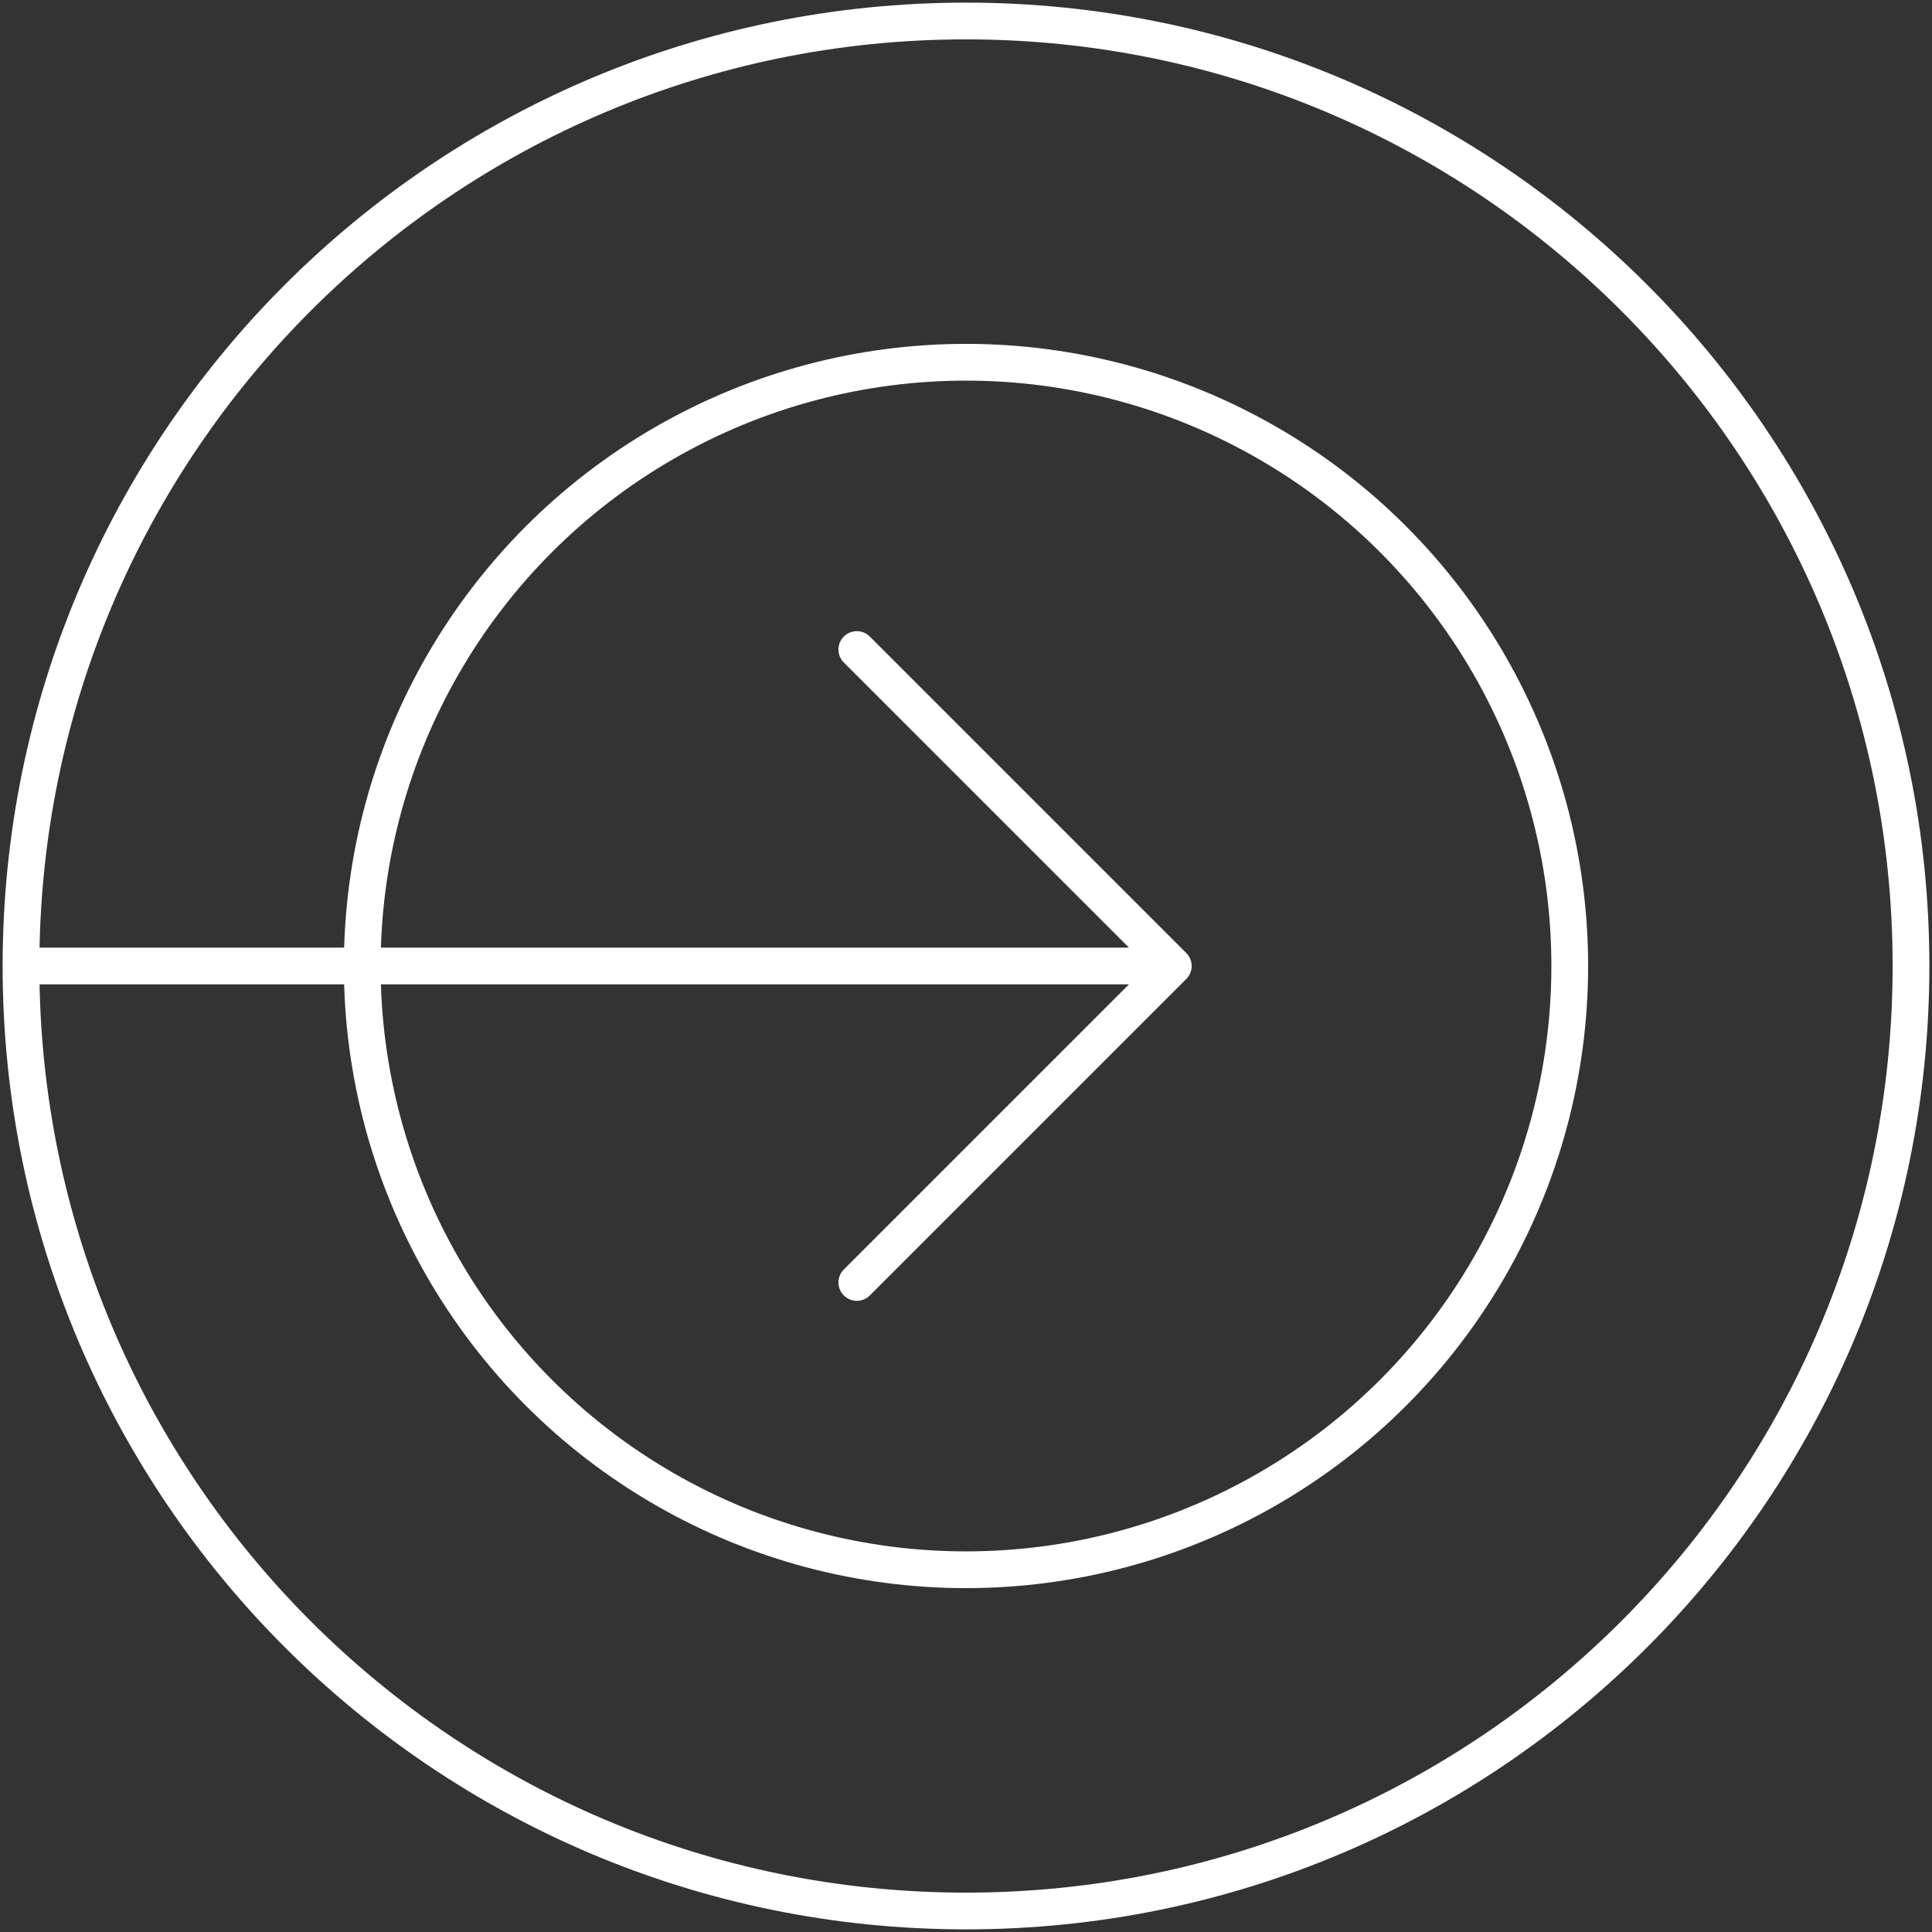
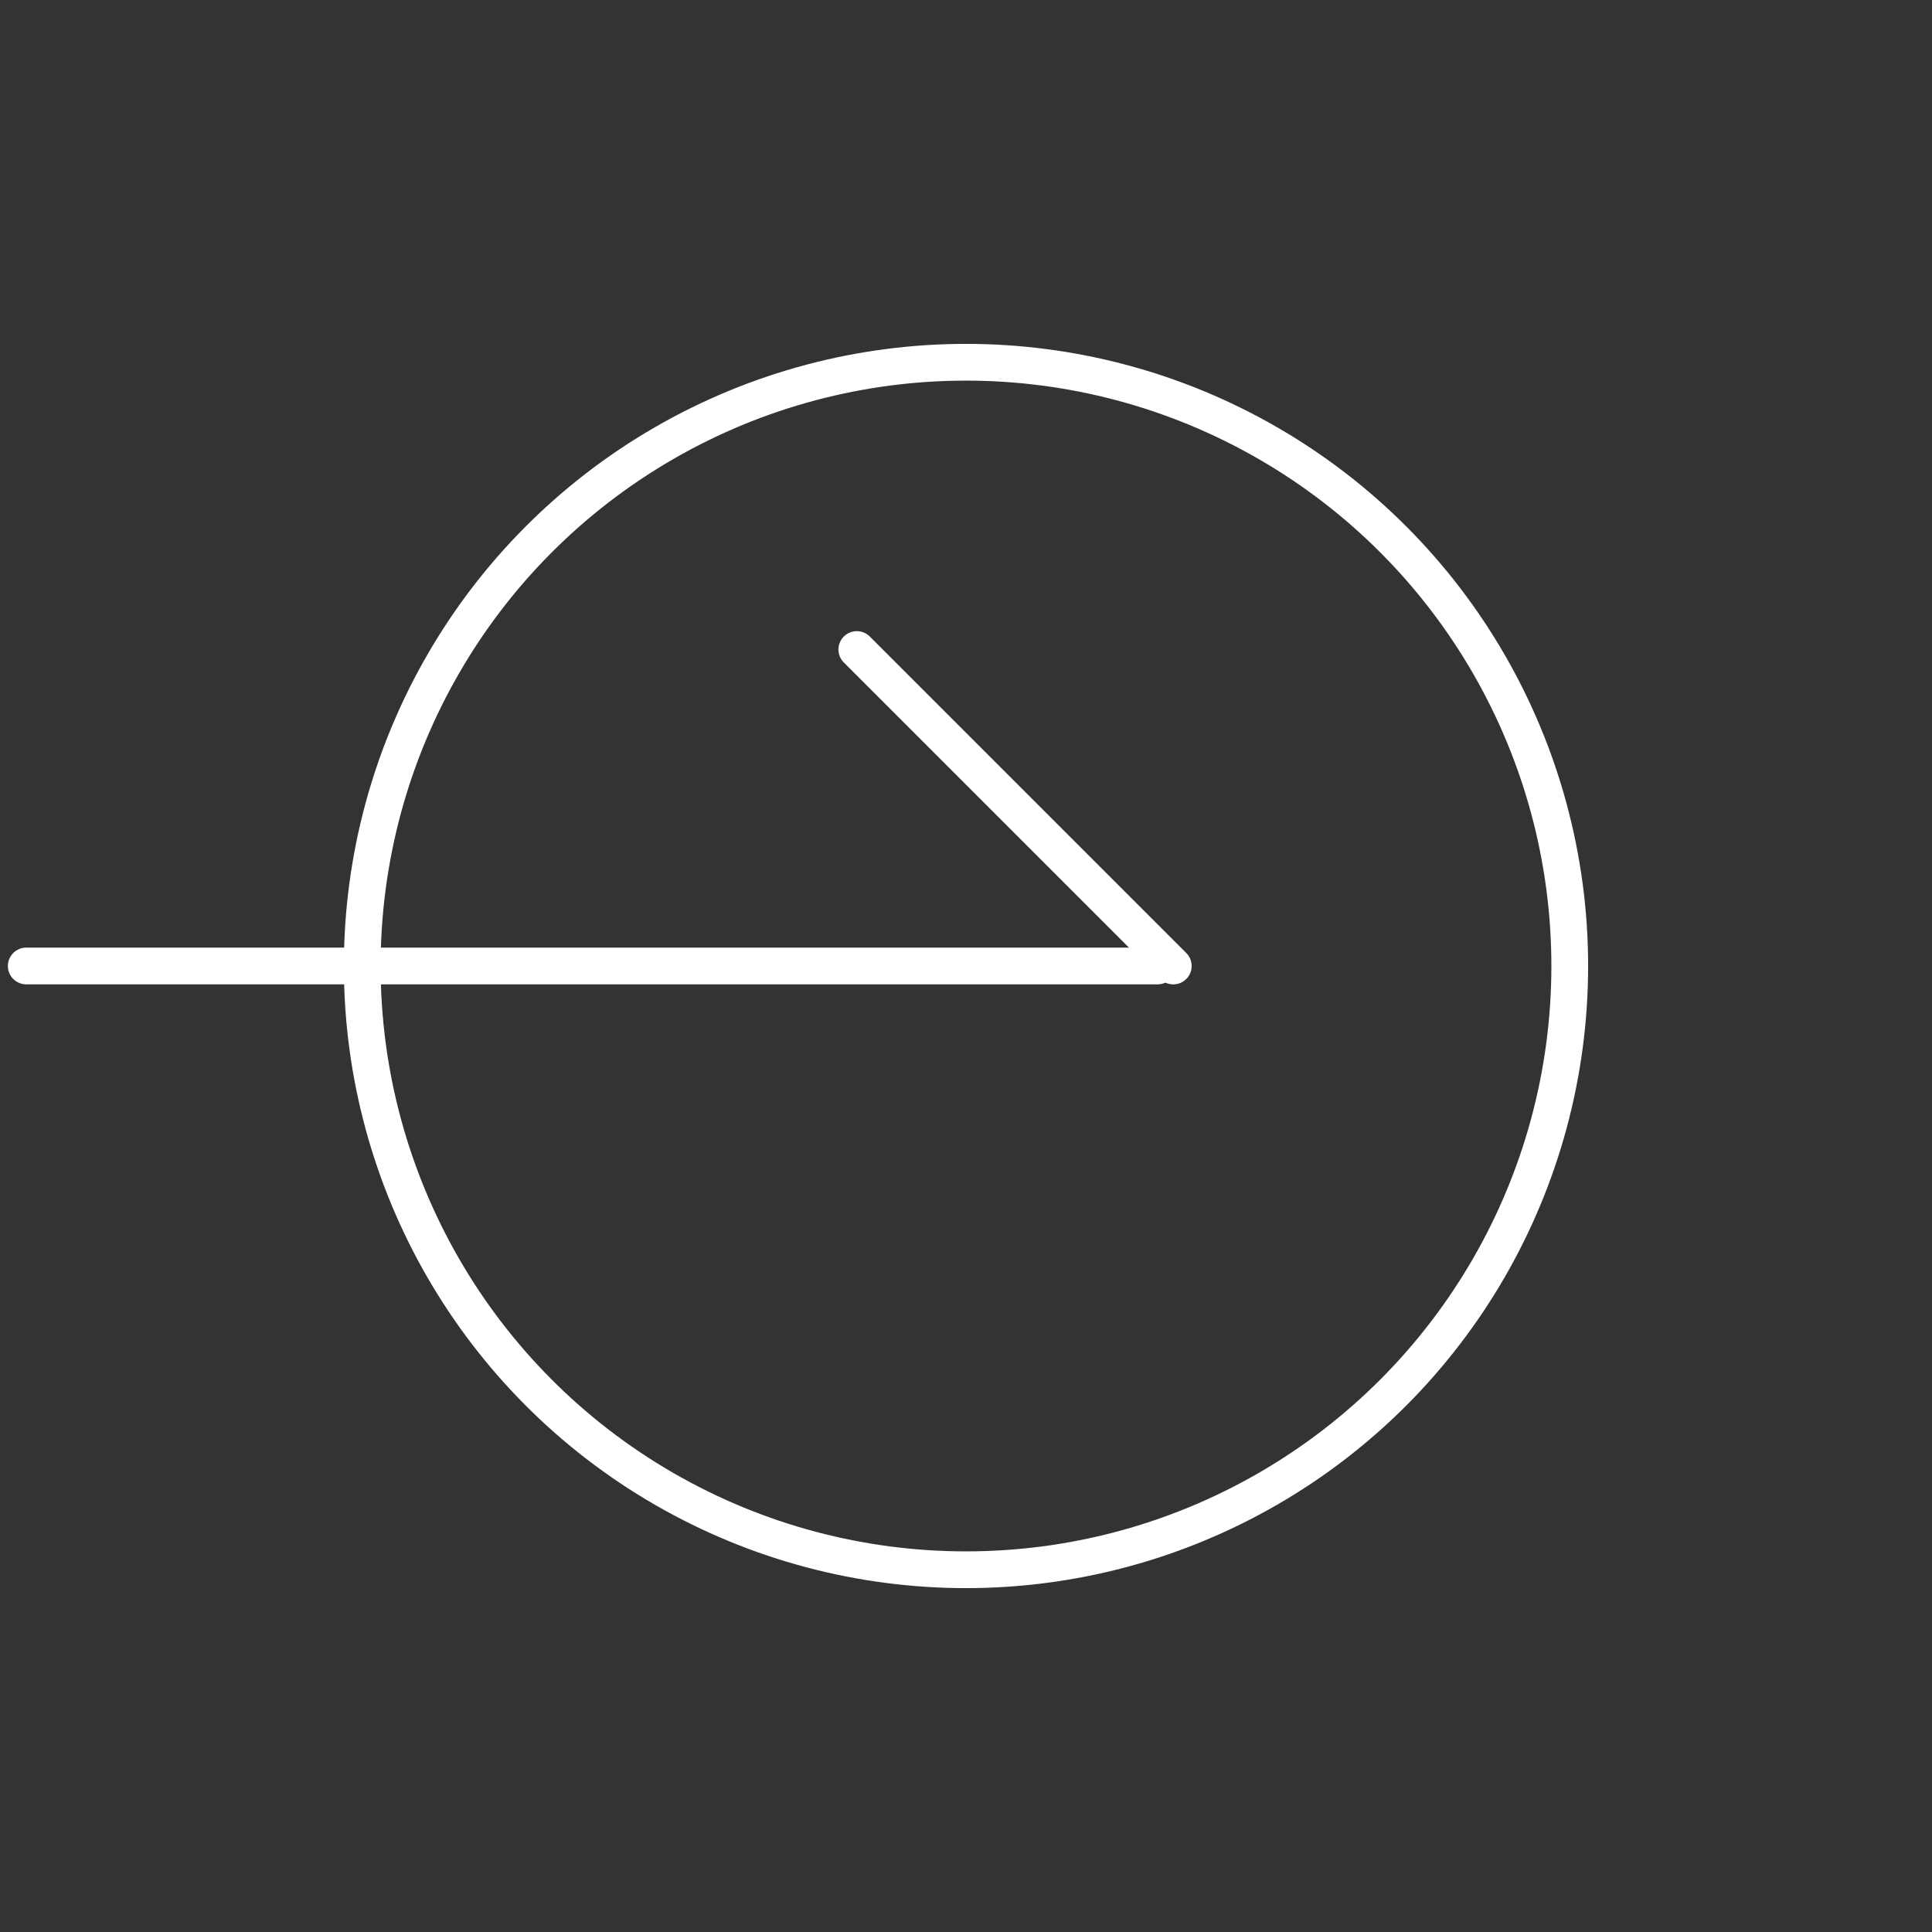
<svg xmlns="http://www.w3.org/2000/svg" width="368" height="368" viewBox="0 0 368 368" fill="none">
  <rect x="0" y="0" width="368" height="368" fill="#333333" stroke="none" />
-   <path d="M184 364C283.411 364 364 283.411 364 184C364 84.589 283.411 4 184 4C84.589 4 4 84.589 4 184C4 283.411 84.589 364 184 364Z" stroke="white" stroke-width="7" stroke-miterlimit="10" />
-   <path d="M163.203 123.719L223.483 183.999L163.203 244.279" stroke="white" stroke-width="7" stroke-linecap="round" stroke-linejoin="round" />
+   <path d="M163.203 123.719L223.483 183.999" stroke="white" stroke-width="7" stroke-linecap="round" stroke-linejoin="round" />
  <path d="M5 183.996H220.495" stroke="white" stroke-width="7" stroke-linecap="round" stroke-linejoin="round" />
  <circle cx="184" cy="184" r="115" stroke="white" stroke-width="7" />
</svg>